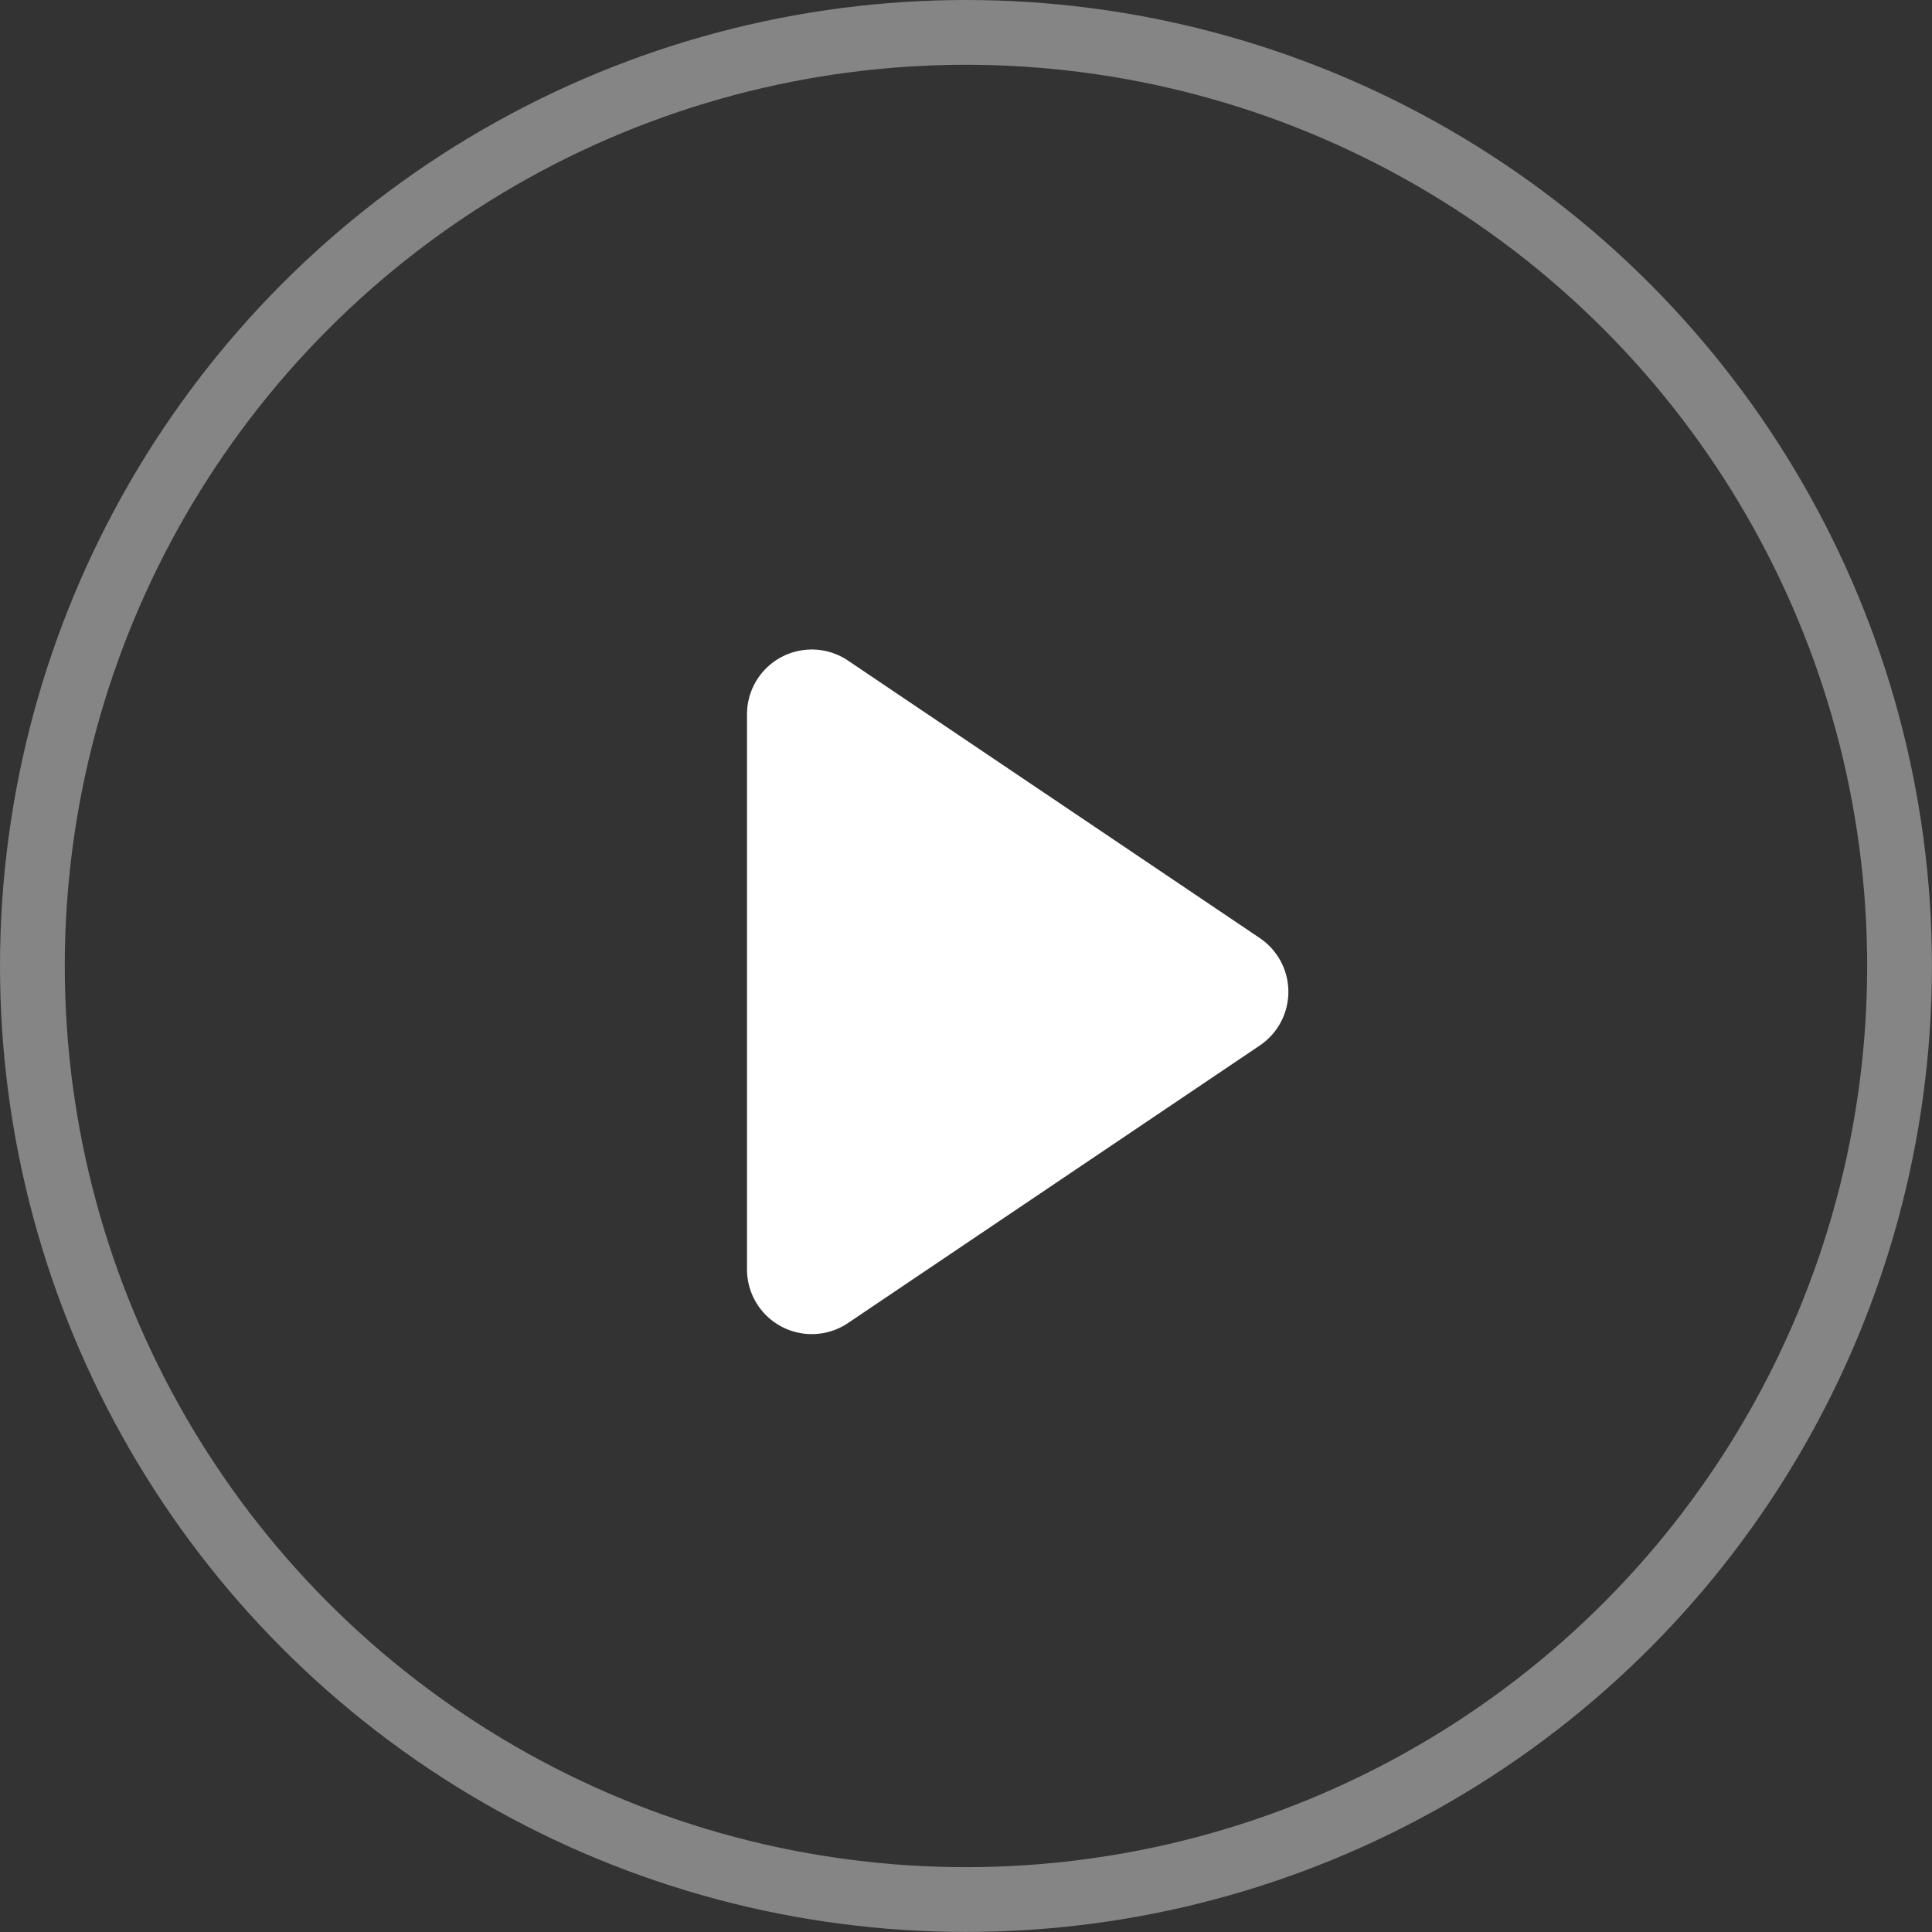
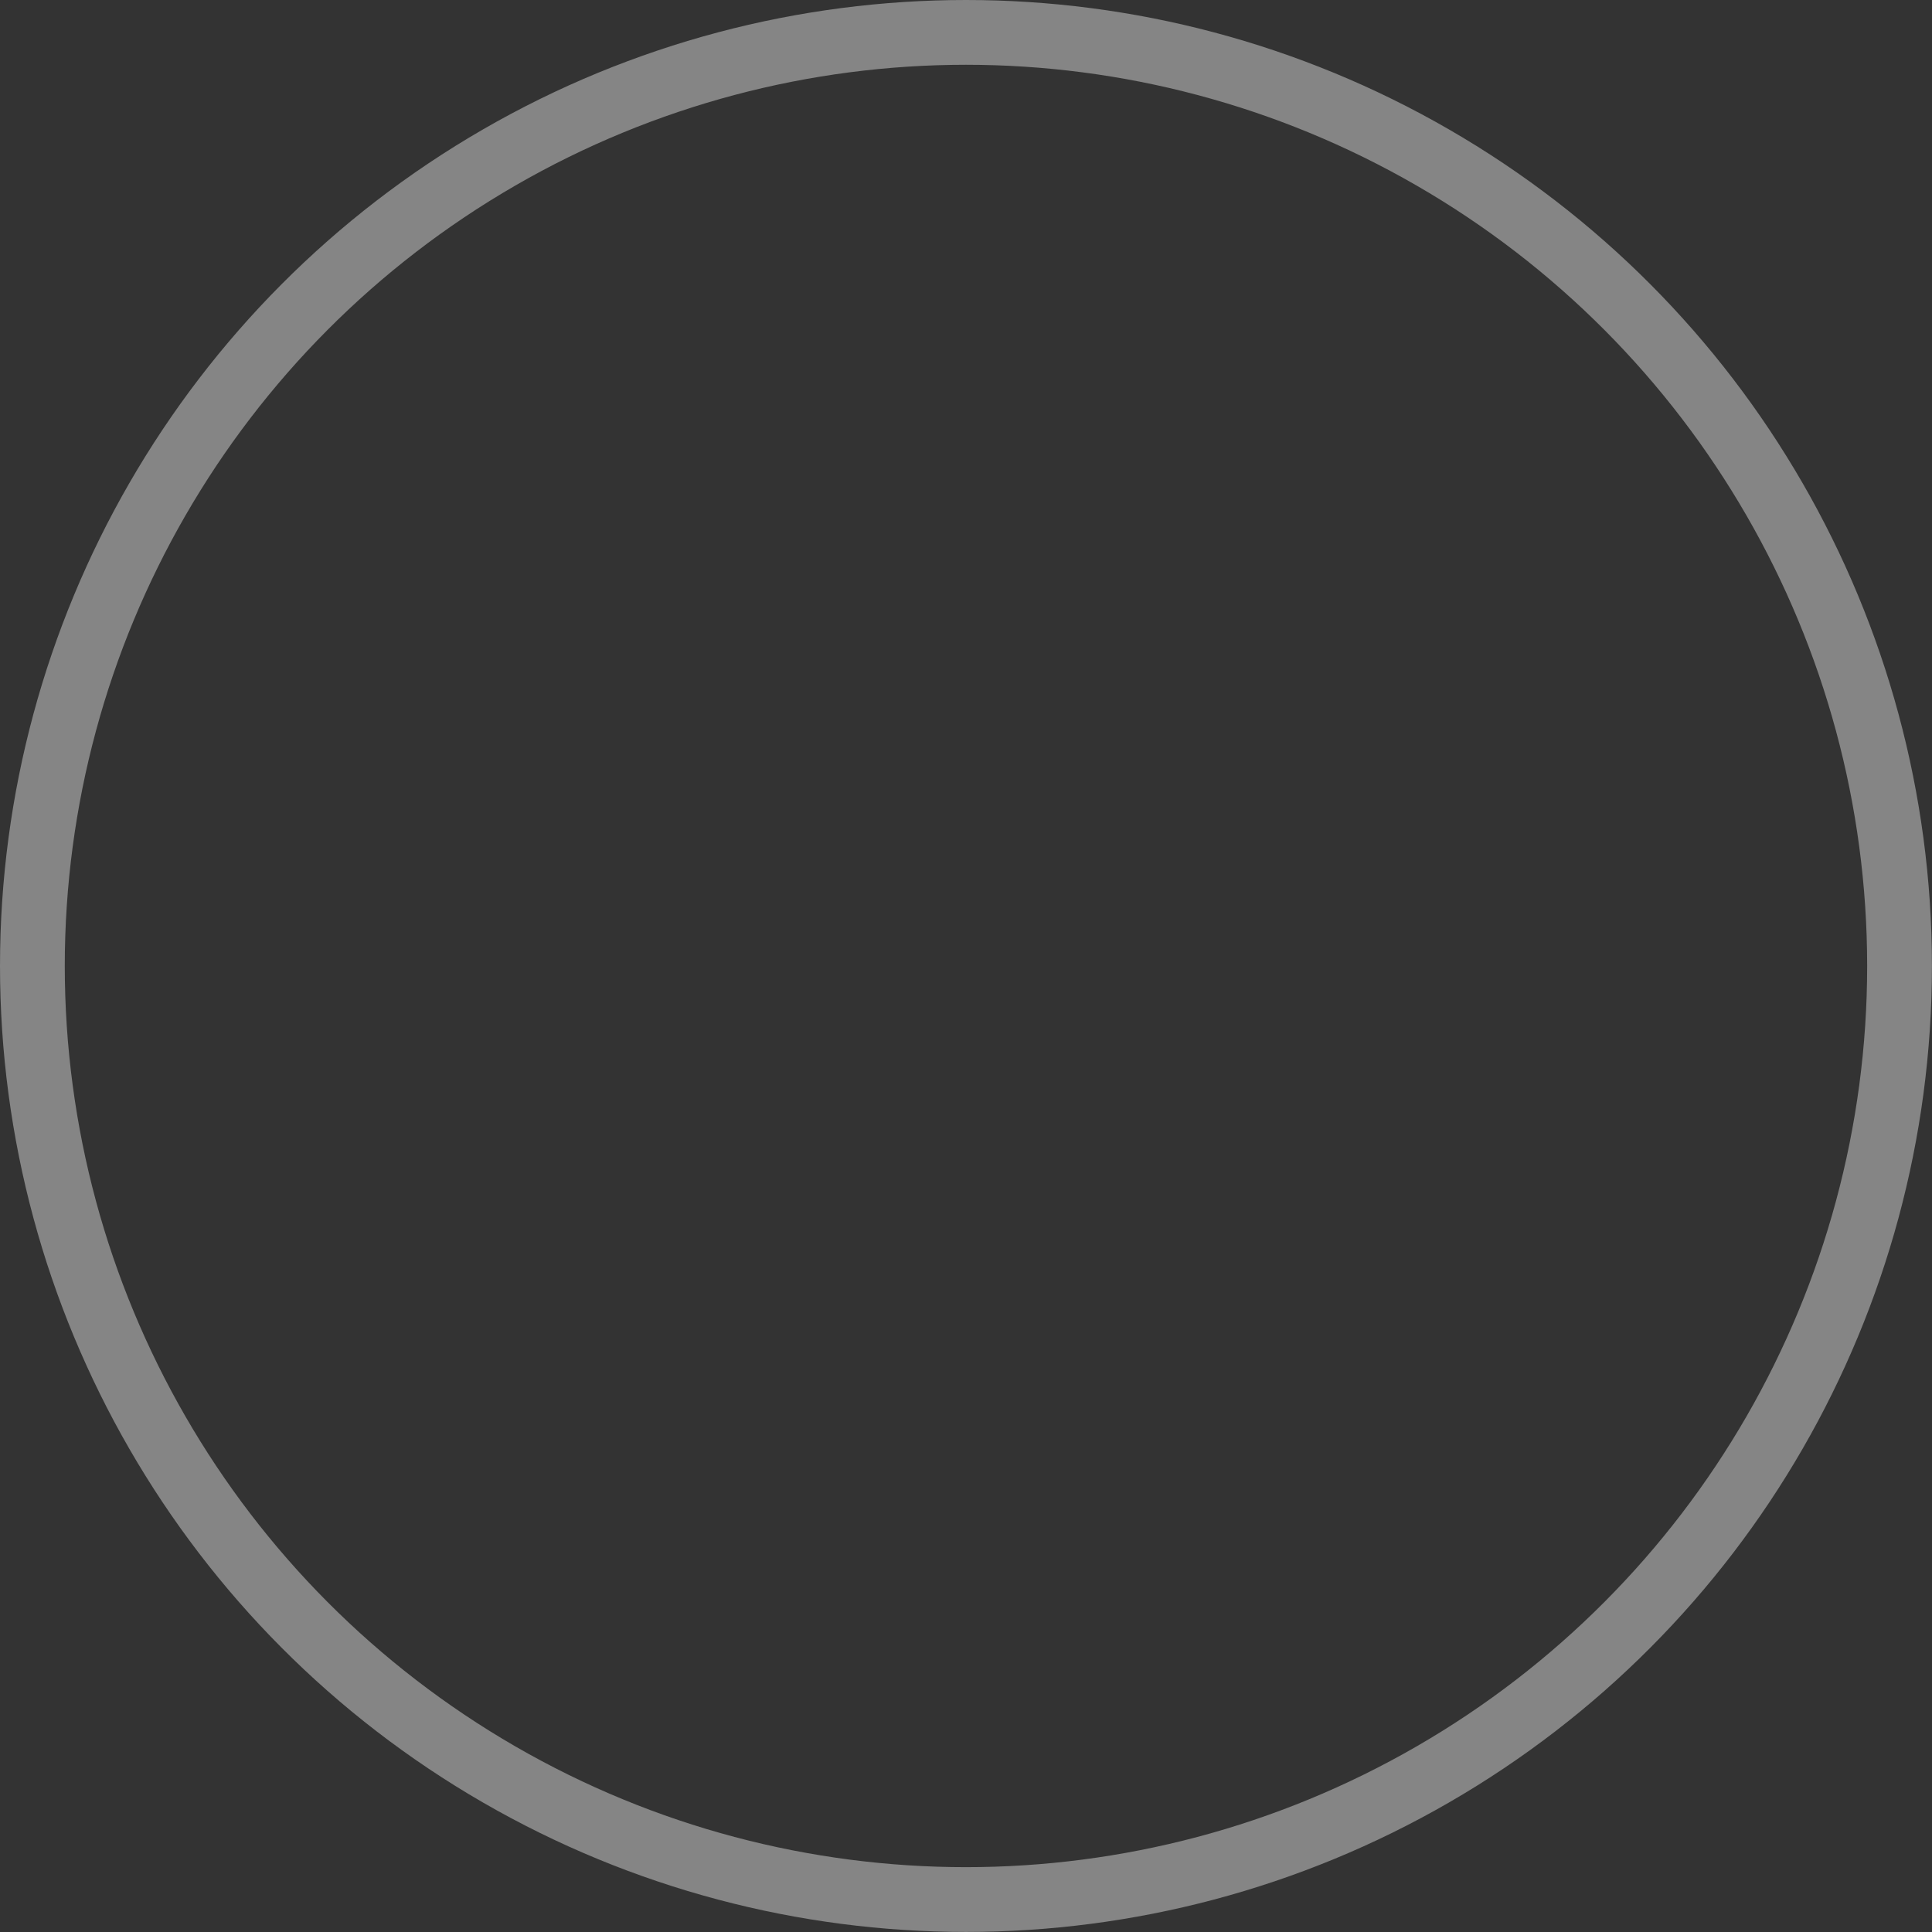
<svg xmlns="http://www.w3.org/2000/svg" id="组_7745" data-name="组 7745" width="29.823" height="29.823" viewBox="0 0 29.823 29.823">
  <rect x="0" y="0" width="29.823" height="29.823" fill="#333333" stroke="none" />
  <g id="椭圆_621" data-name="椭圆 621" transform="translate(0 0)" fill="none" stroke="#fff" stroke-width="1" opacity="0.4">
-     <ellipse cx="14.911" cy="14.911" rx="14.911" ry="14.911" stroke="none" />
    <ellipse cx="14.911" cy="14.911" rx="14.411" ry="14.411" fill="none" />
  </g>
-   <path id="多边形_1" data-name="多边形 1" d="M5.334,1.231a1,1,0,0,1,1.659,0l4.284,6.356a1,1,0,0,1-.829,1.559H1.88a1,1,0,0,1-.829-1.559Z" transform="translate(20.677 9.146) rotate(90)" fill="#fff" />
</svg>